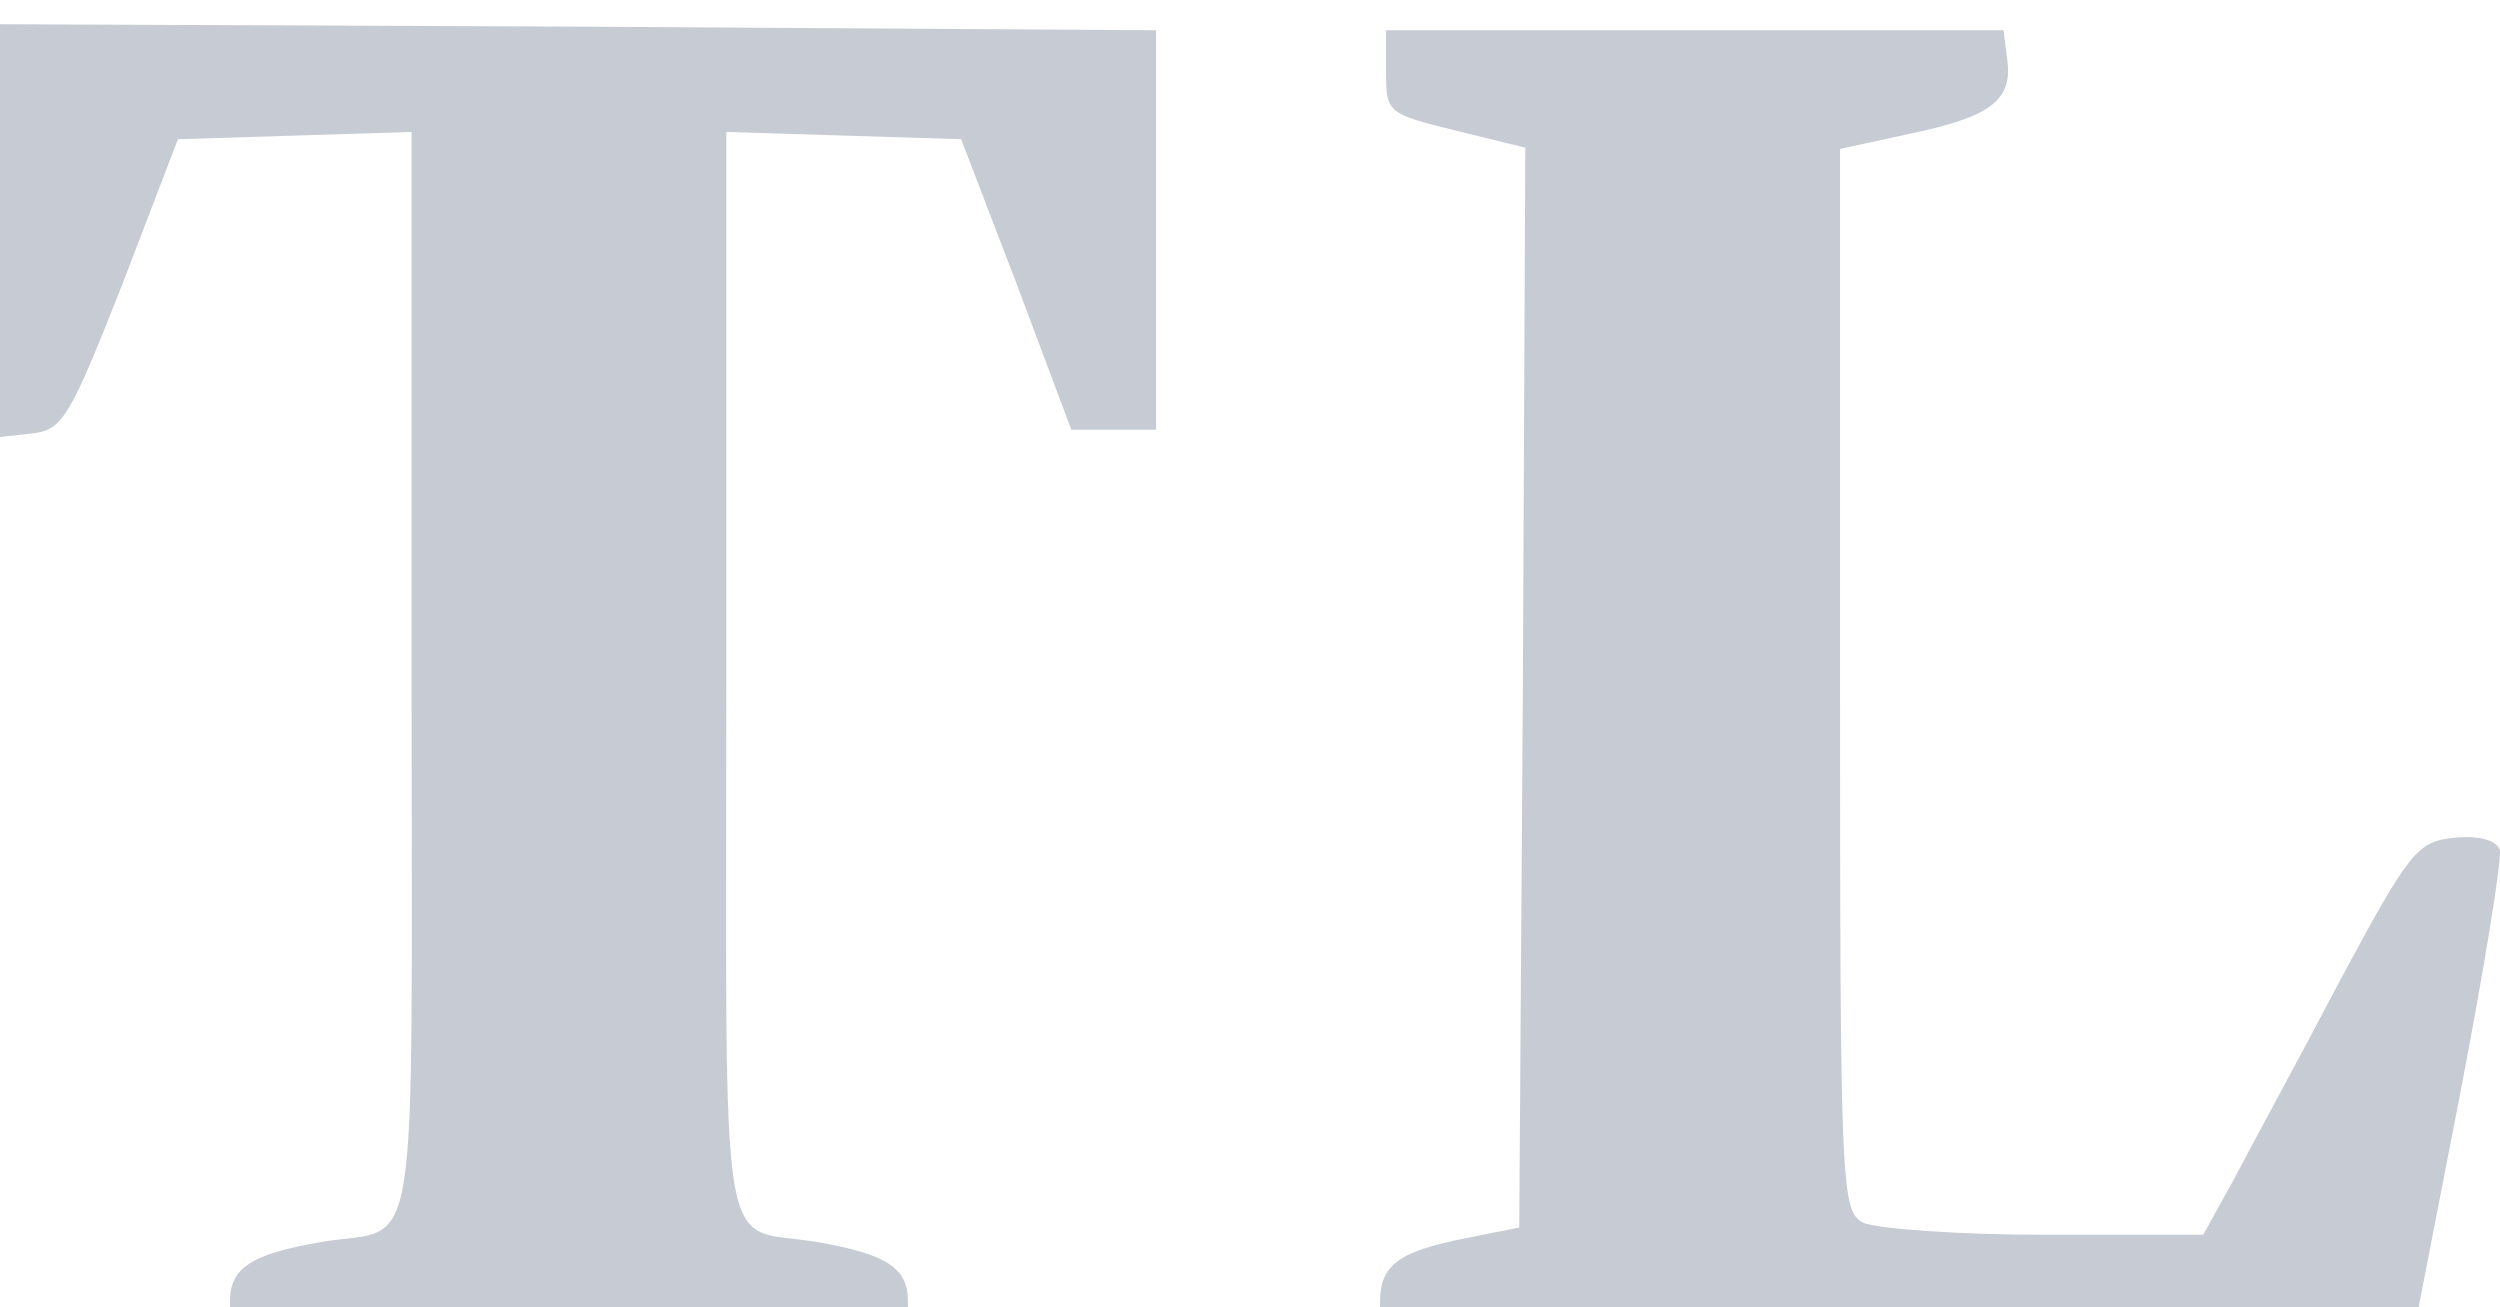
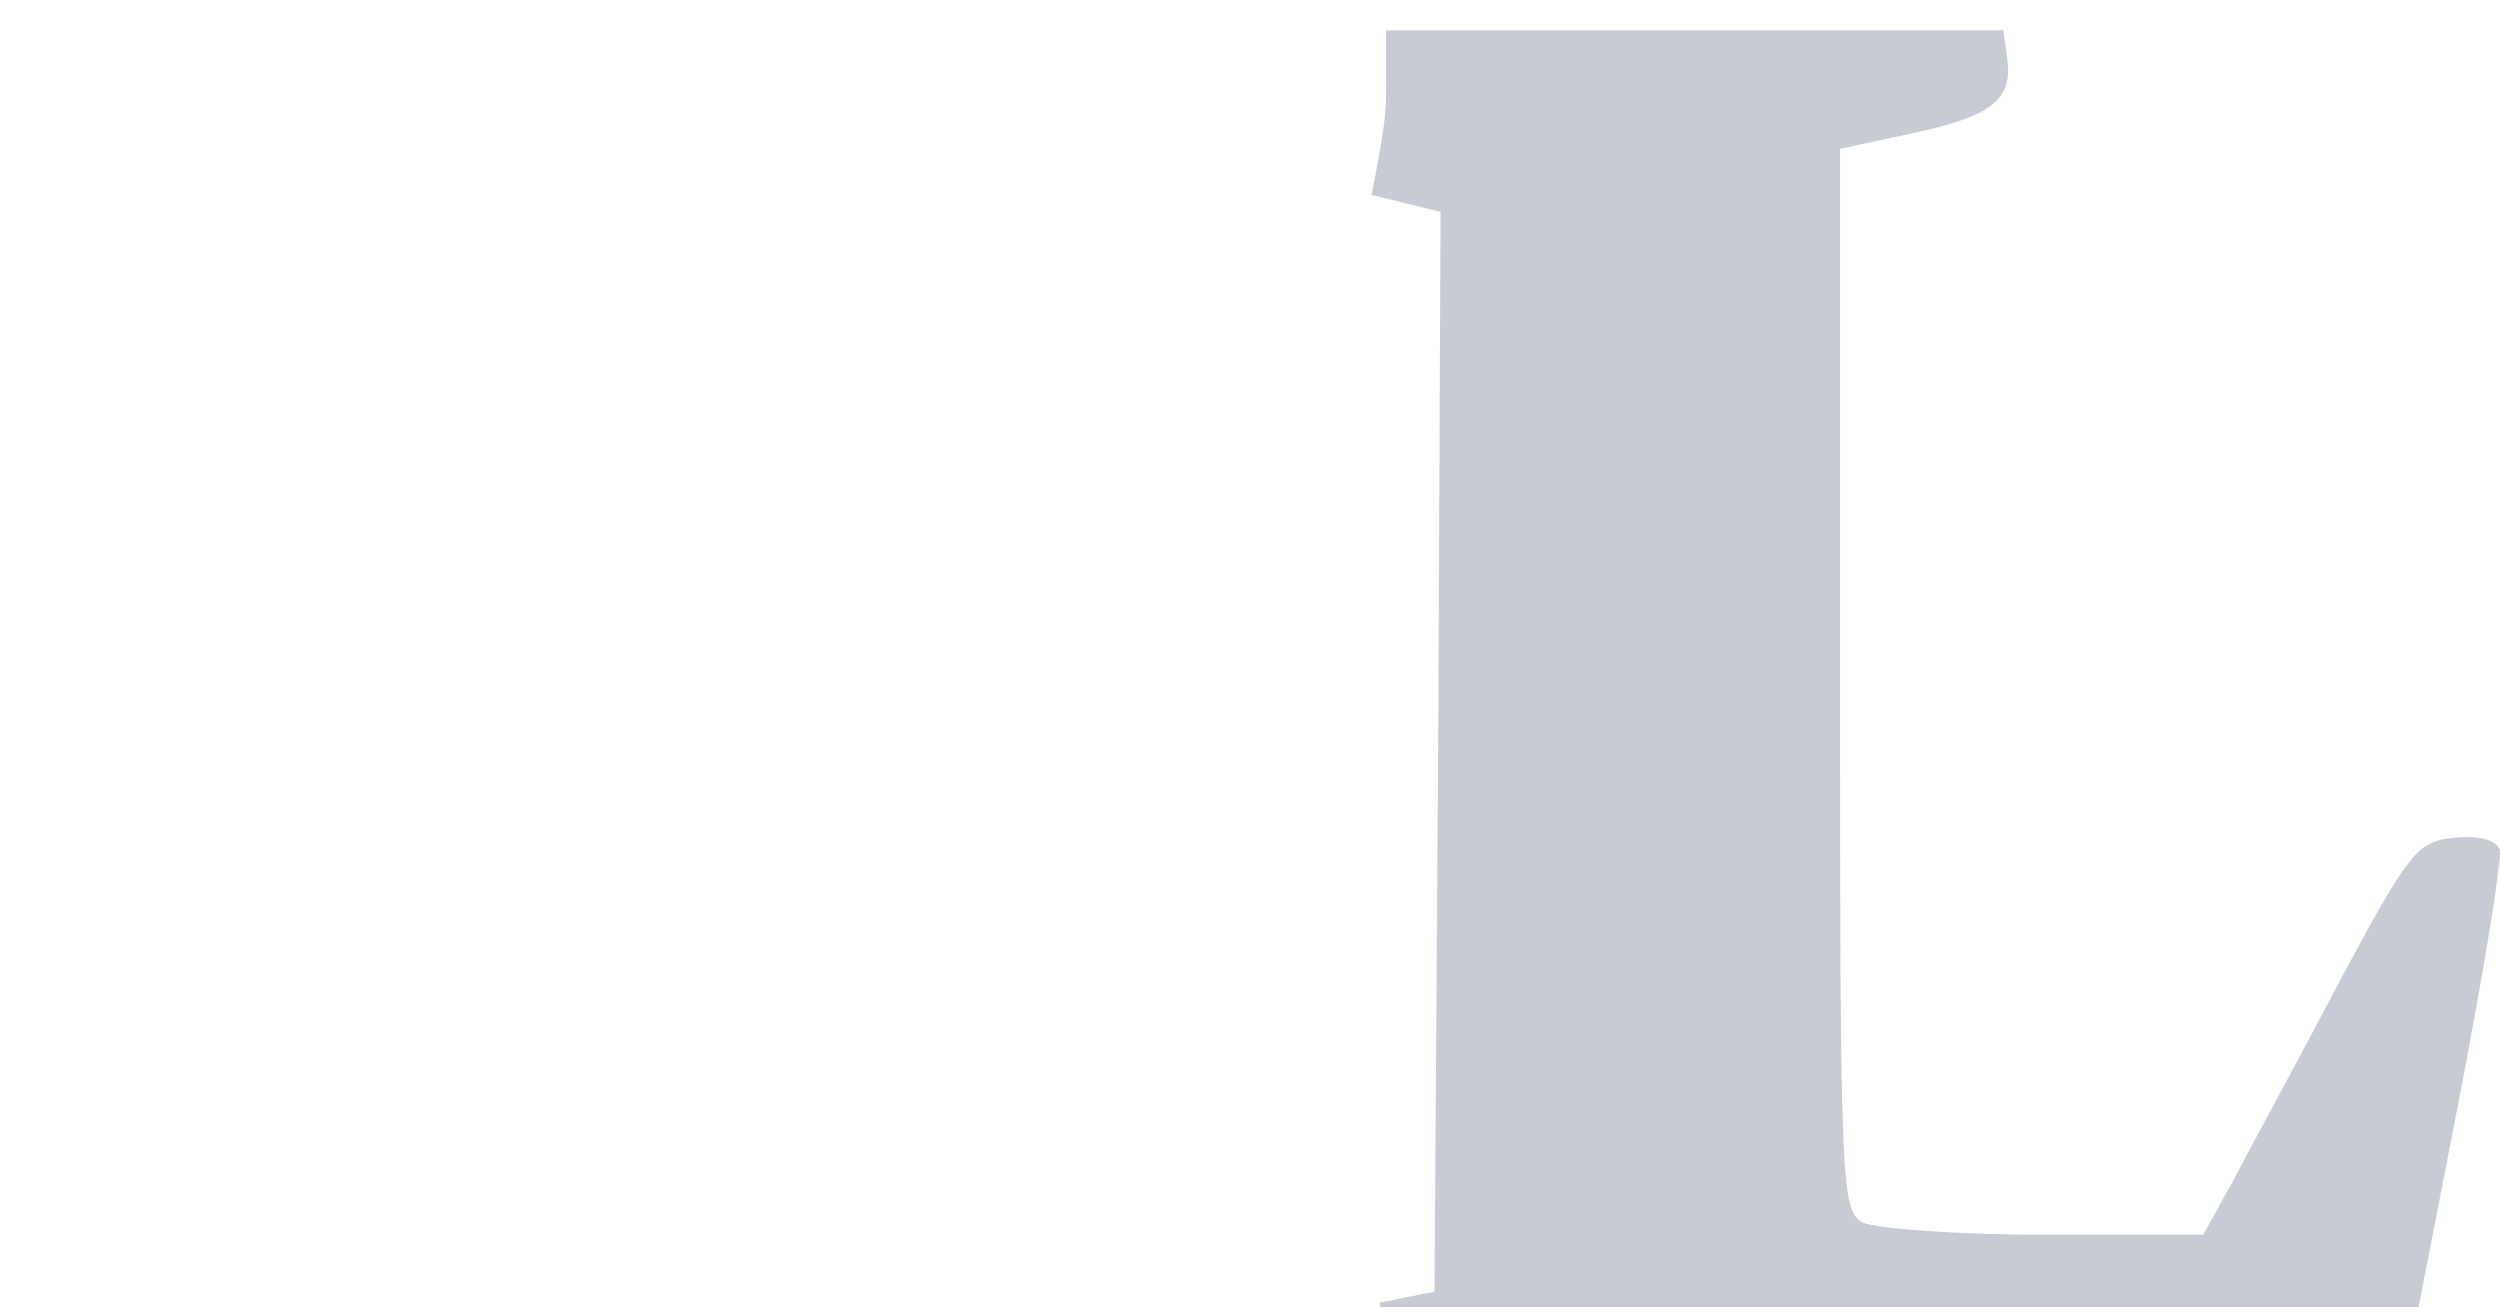
<svg xmlns="http://www.w3.org/2000/svg" class="logo-small" viewBox="0 0 2065.179 1080" version="1.1">
  <g>
-     <path d="m 190,1075 c 0,-28 18,-39 75,-49 83,-14 75,36 75,-467 V 109 l -96,3 -97,3 -46,120 C 58,344 52,355 27,358 L 0,361 V 191 20 l 478,2 477,3 v 165 165 h -35 -35 l -45,-120 -46,-120 -97,-3 -97,-3 v 450 c 0,503 -8,453 75,467 57,10 75,21 75,49 v 25 H 470 190 Z" class="m1" style="fill:#c7cbd4" />
-     <path d="m 3640,1076 c 0,-31 15,-42 70,-53 l 45,-9 3,-446 2,-446 -57,-14 C 3646,94 3645,93 3645,60 V 25 h 255 255 l 3,23 c 5,34 -12,48 -78,62 l -60,13 v 438 c 0,423 1,439 19,449 11,5 78,10 150,10 h 131 l 26,-47 c 14,-27 54,-100 87,-163 58,-108 64,-115 95,-118 20,-2 34,2 37,10 2,7 -13,99 -33,203 l -37,190 -428,3 -427,2 z" class="m2" style="fill:#c7cbd4" transform="translate(-2500,0)" />
+     <path d="m 3640,1076 l 45,-9 3,-446 2,-446 -57,-14 C 3646,94 3645,93 3645,60 V 25 h 255 255 l 3,23 c 5,34 -12,48 -78,62 l -60,13 v 438 c 0,423 1,439 19,449 11,5 78,10 150,10 h 131 l 26,-47 c 14,-27 54,-100 87,-163 58,-108 64,-115 95,-118 20,-2 34,2 37,10 2,7 -13,99 -33,203 l -37,190 -428,3 -427,2 z" class="m2" style="fill:#c7cbd4" transform="translate(-2500,0)" />
  </g>
</svg>